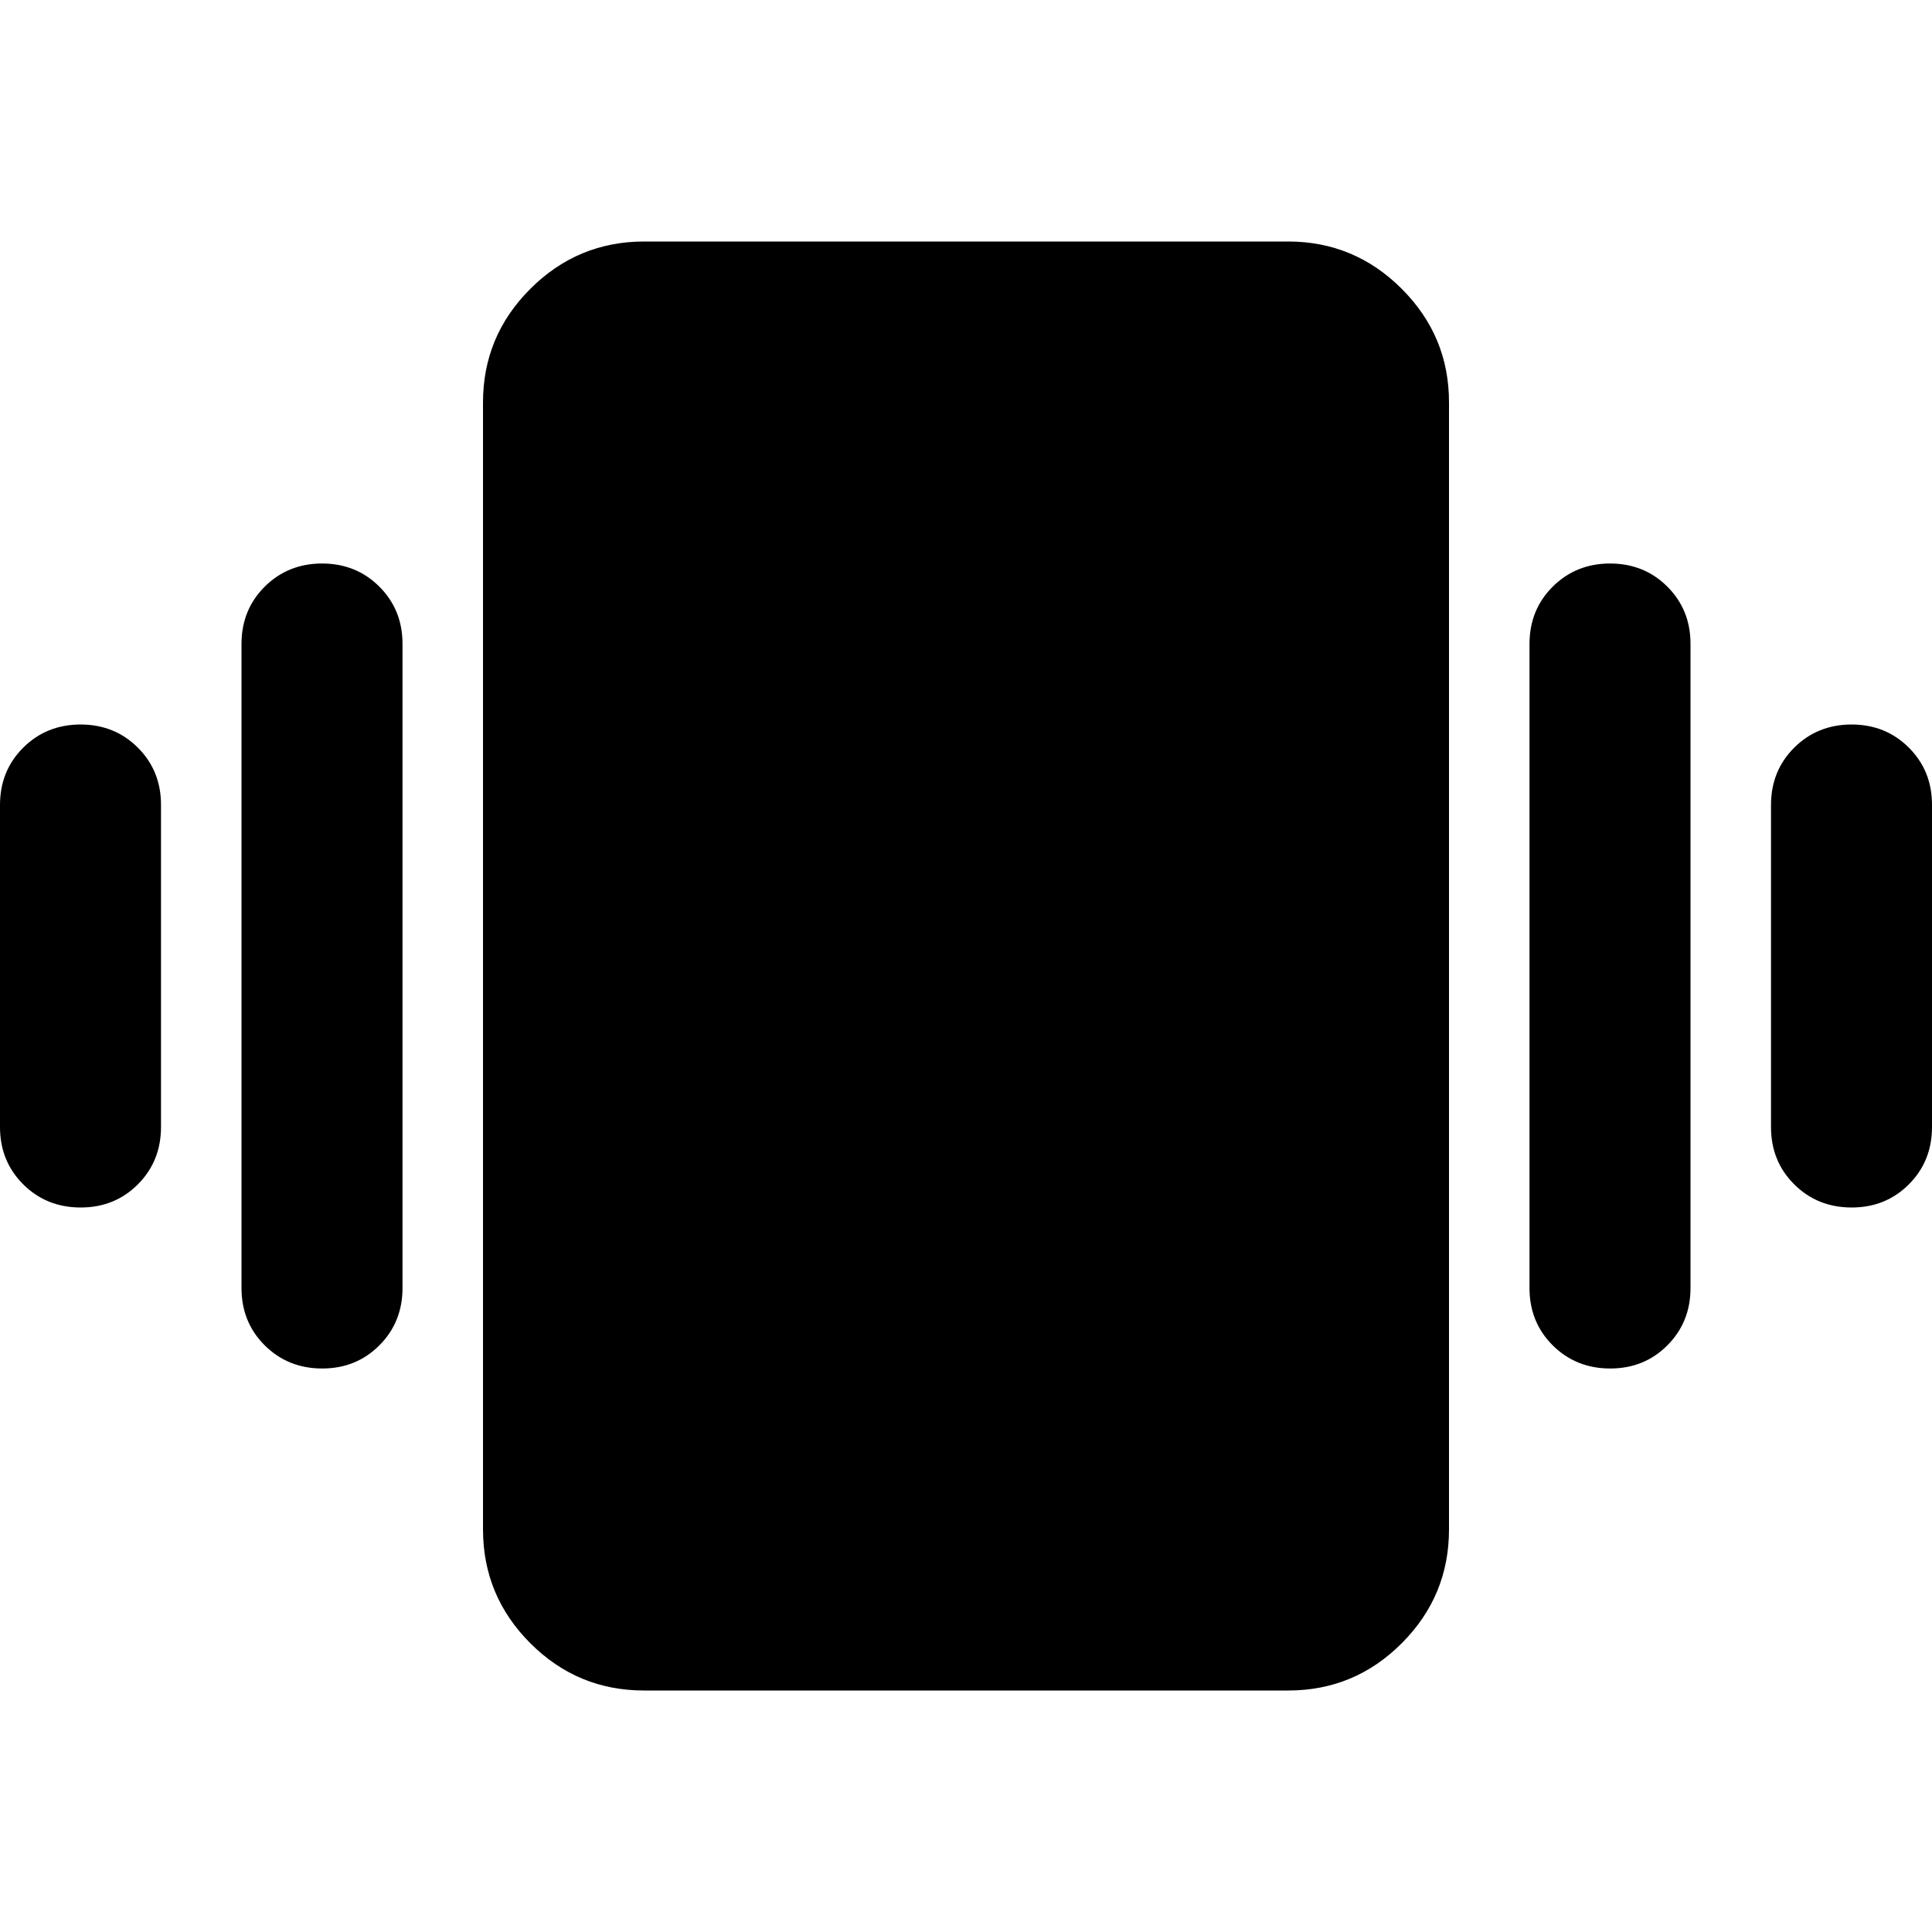
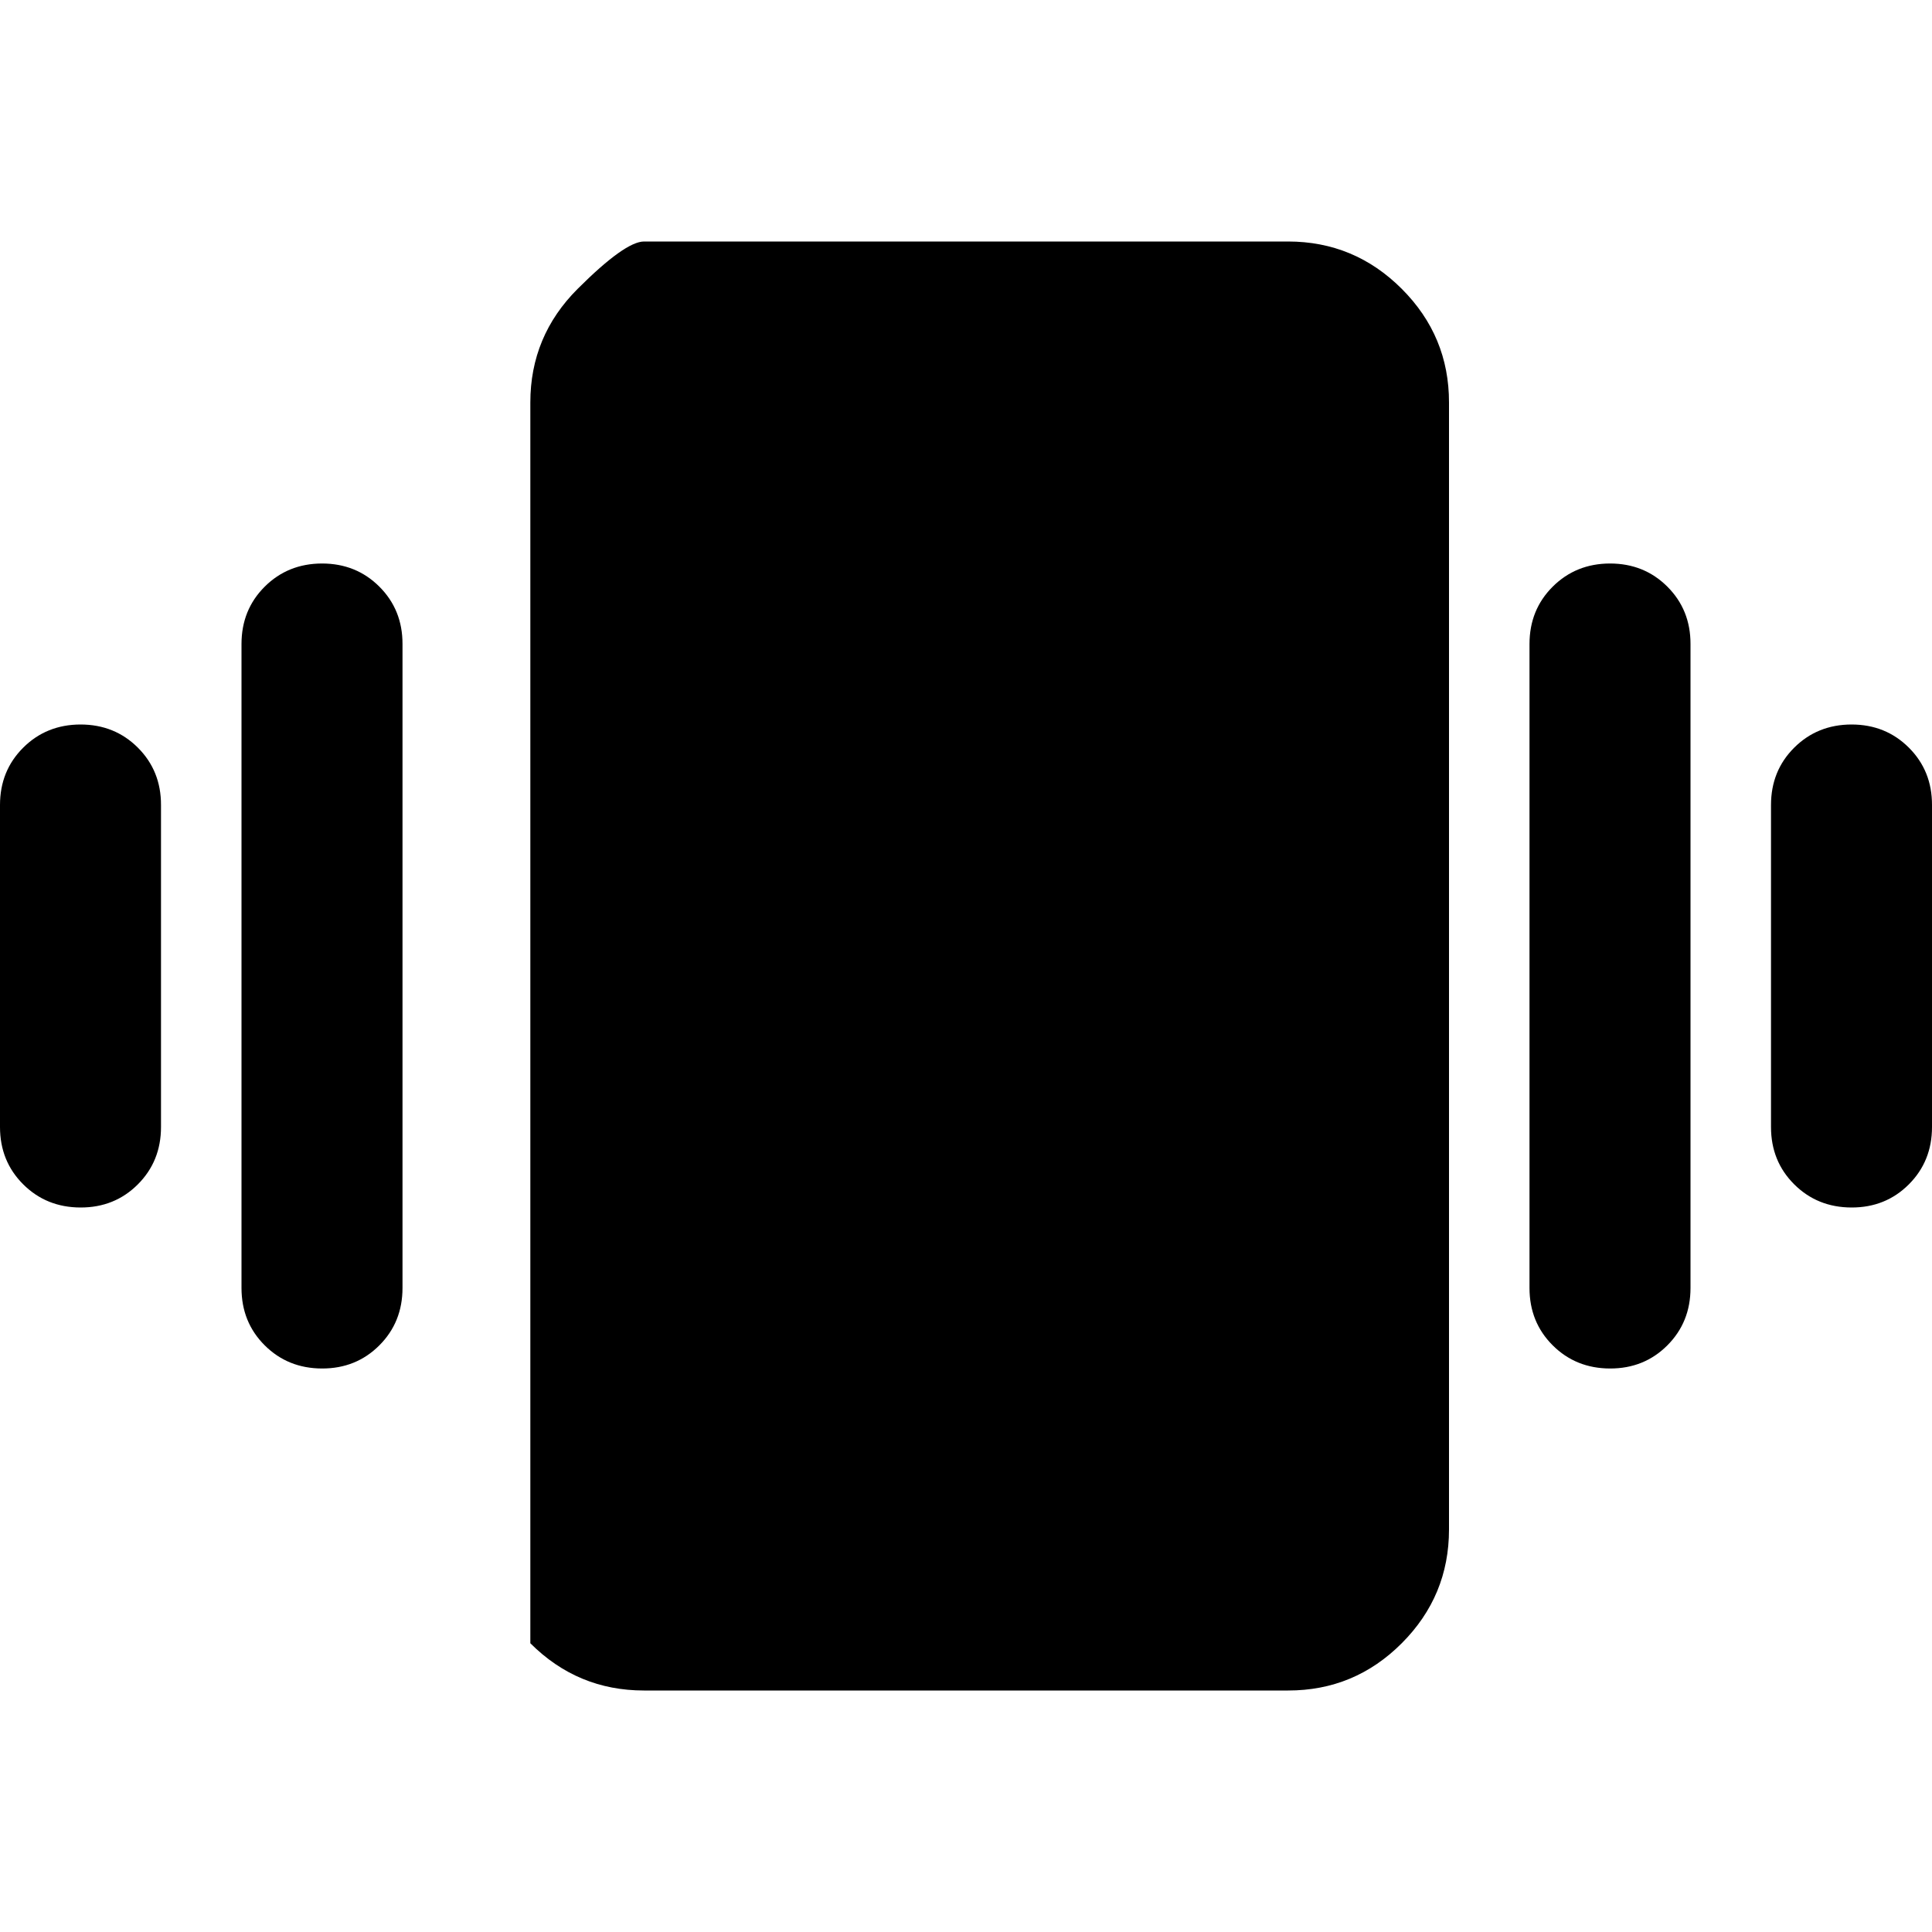
<svg xmlns="http://www.w3.org/2000/svg" width="800" height="800" viewBox="0 0 24 24">
-   <path fill="currentColor" d="M1 9q.425 0 .713.288T2 10v4q0 .425-.288.713T1 15t-.712-.288T0 14v-4q0-.425.288-.712T1 9m3-2q.425 0 .713.288T5 8v8q0 .425-.288.713T4 17t-.712-.288T3 16V8q0-.425.288-.712T4 7m19 2q.425 0 .713.288T24 10v4q0 .425-.288.713T23 15t-.712-.288T22 14v-4q0-.425.288-.712T23 9m-3-2q.425 0 .713.288T21 8v8q0 .425-.288.713T20 17t-.712-.288T19 16V8q0-.425.288-.712T20 7M8 21q-.825 0-1.412-.587T6 19V5q0-.825.588-1.412T8 3h8q.825 0 1.413.588T18 5v14q0 .825-.587 1.413T16 21z" />
+   <path fill="currentColor" d="M1 9q.425 0 .713.288T2 10v4q0 .425-.288.713T1 15t-.712-.288T0 14v-4q0-.425.288-.712T1 9m3-2q.425 0 .713.288T5 8v8q0 .425-.288.713T4 17t-.712-.288T3 16V8q0-.425.288-.712T4 7m19 2q.425 0 .713.288T24 10v4q0 .425-.288.713T23 15t-.712-.288T22 14v-4q0-.425.288-.712T23 9m-3-2q.425 0 .713.288T21 8v8q0 .425-.288.713T20 17t-.712-.288T19 16V8q0-.425.288-.712T20 7M8 21q-.825 0-1.412-.587V5q0-.825.588-1.412T8 3h8q.825 0 1.413.588T18 5v14q0 .825-.587 1.413T16 21z" />
</svg>